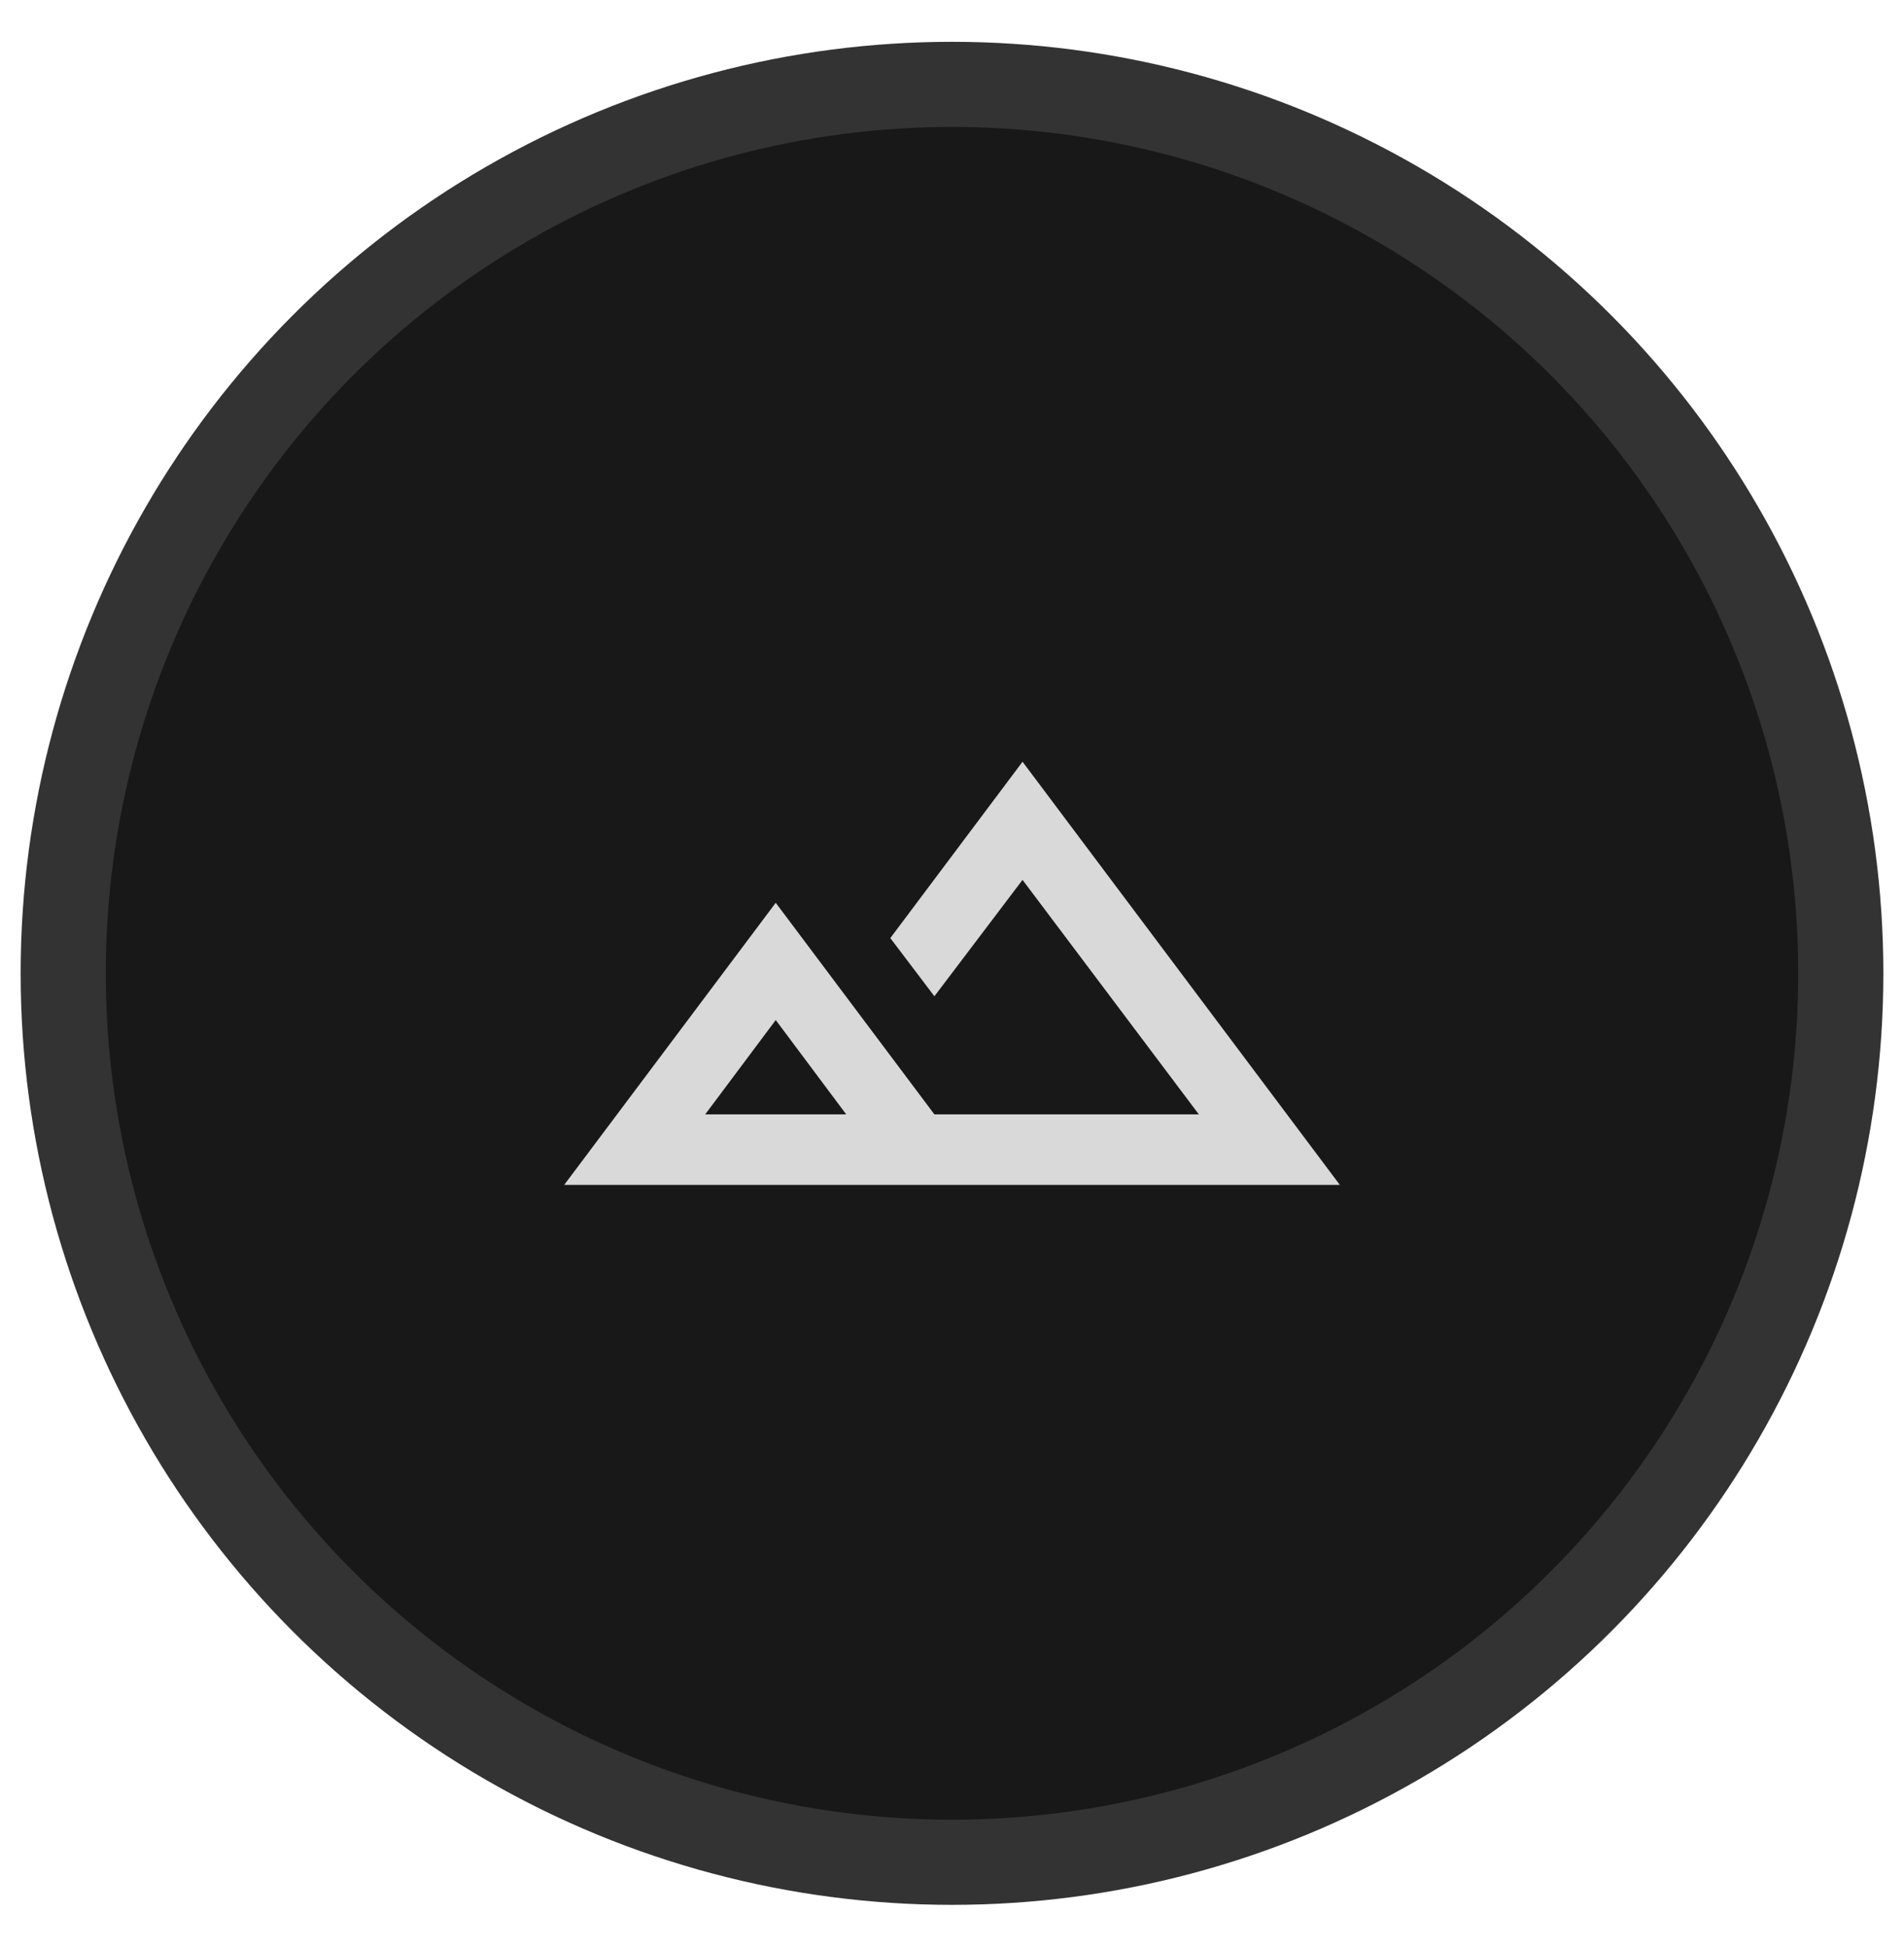
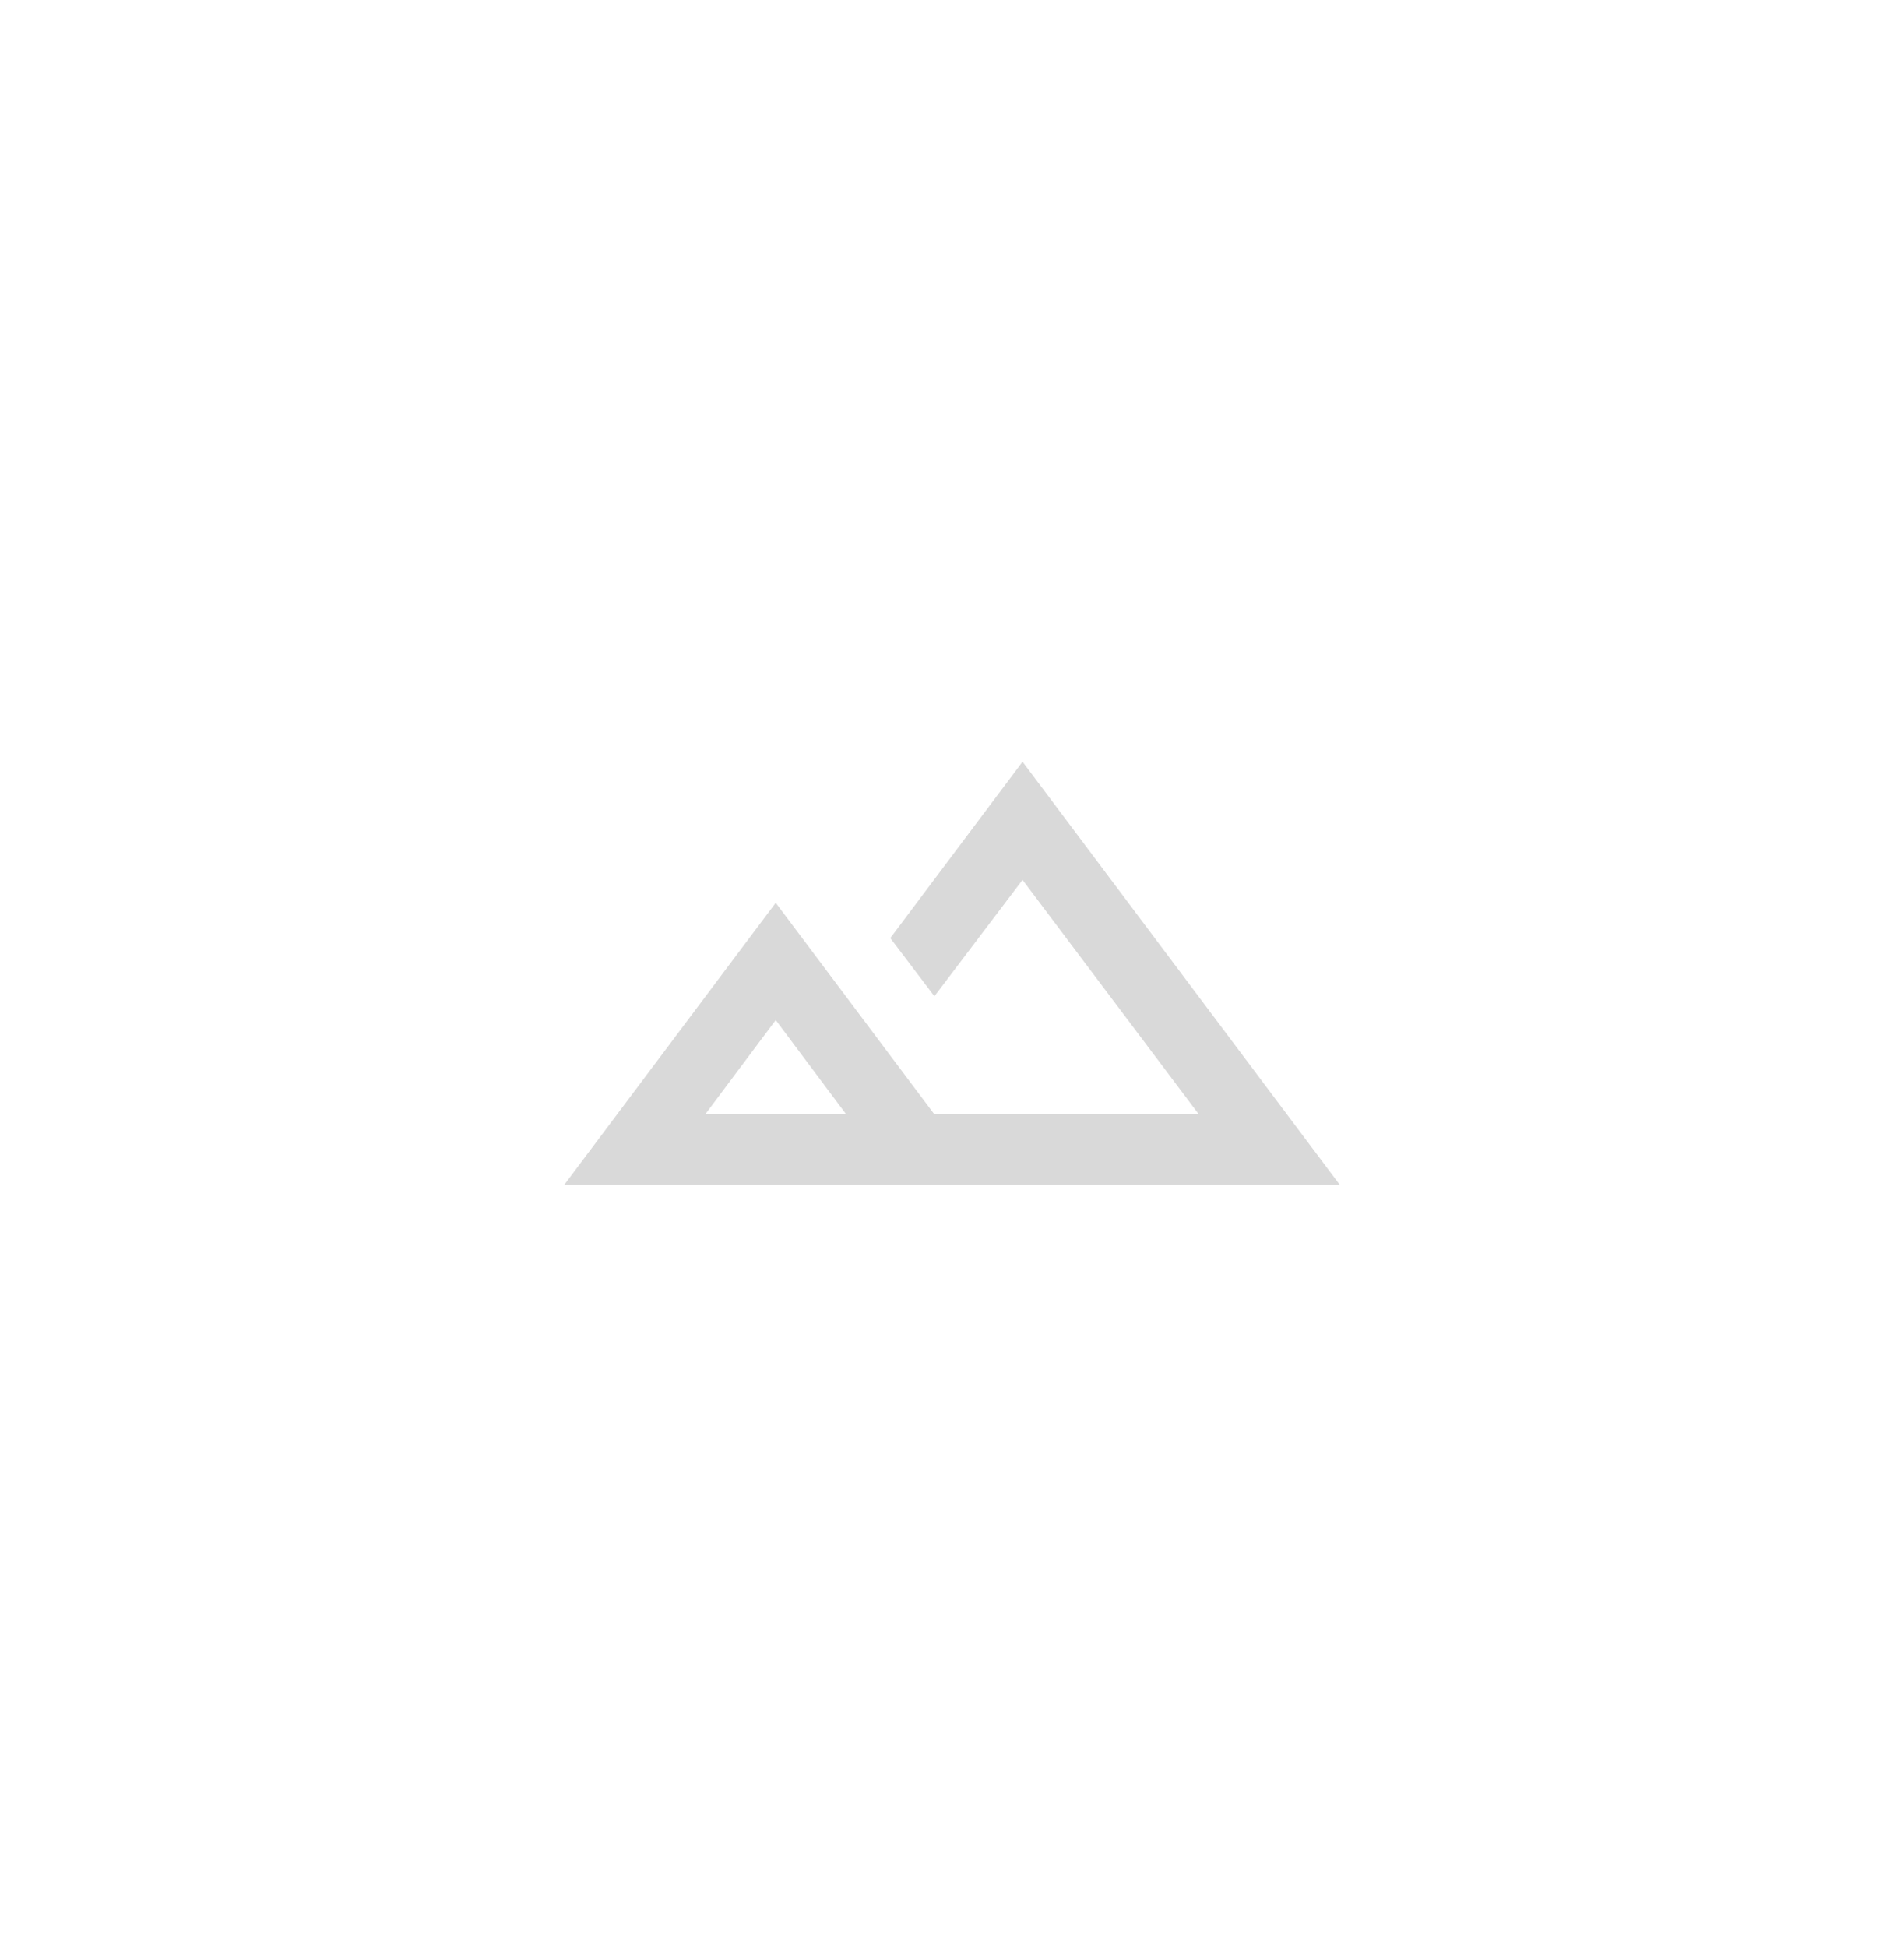
<svg xmlns="http://www.w3.org/2000/svg" width="45" height="46" viewBox="0 0 45 46" fill="none">
-   <circle cx="22.5" cy="23" r="21.006" fill="#191818" stroke="#333333" stroke-width="2.012" />
  <path d="M13.334 28L18.334 21.333L22.084 26.333H28.334L24.167 20.792L22.084 23.542L21.042 22.167L24.167 18L31.667 28H13.334ZM16.667 26.333H20L18.334 24.104L16.667 26.333Z" fill="#D9D9D9" />
</svg>